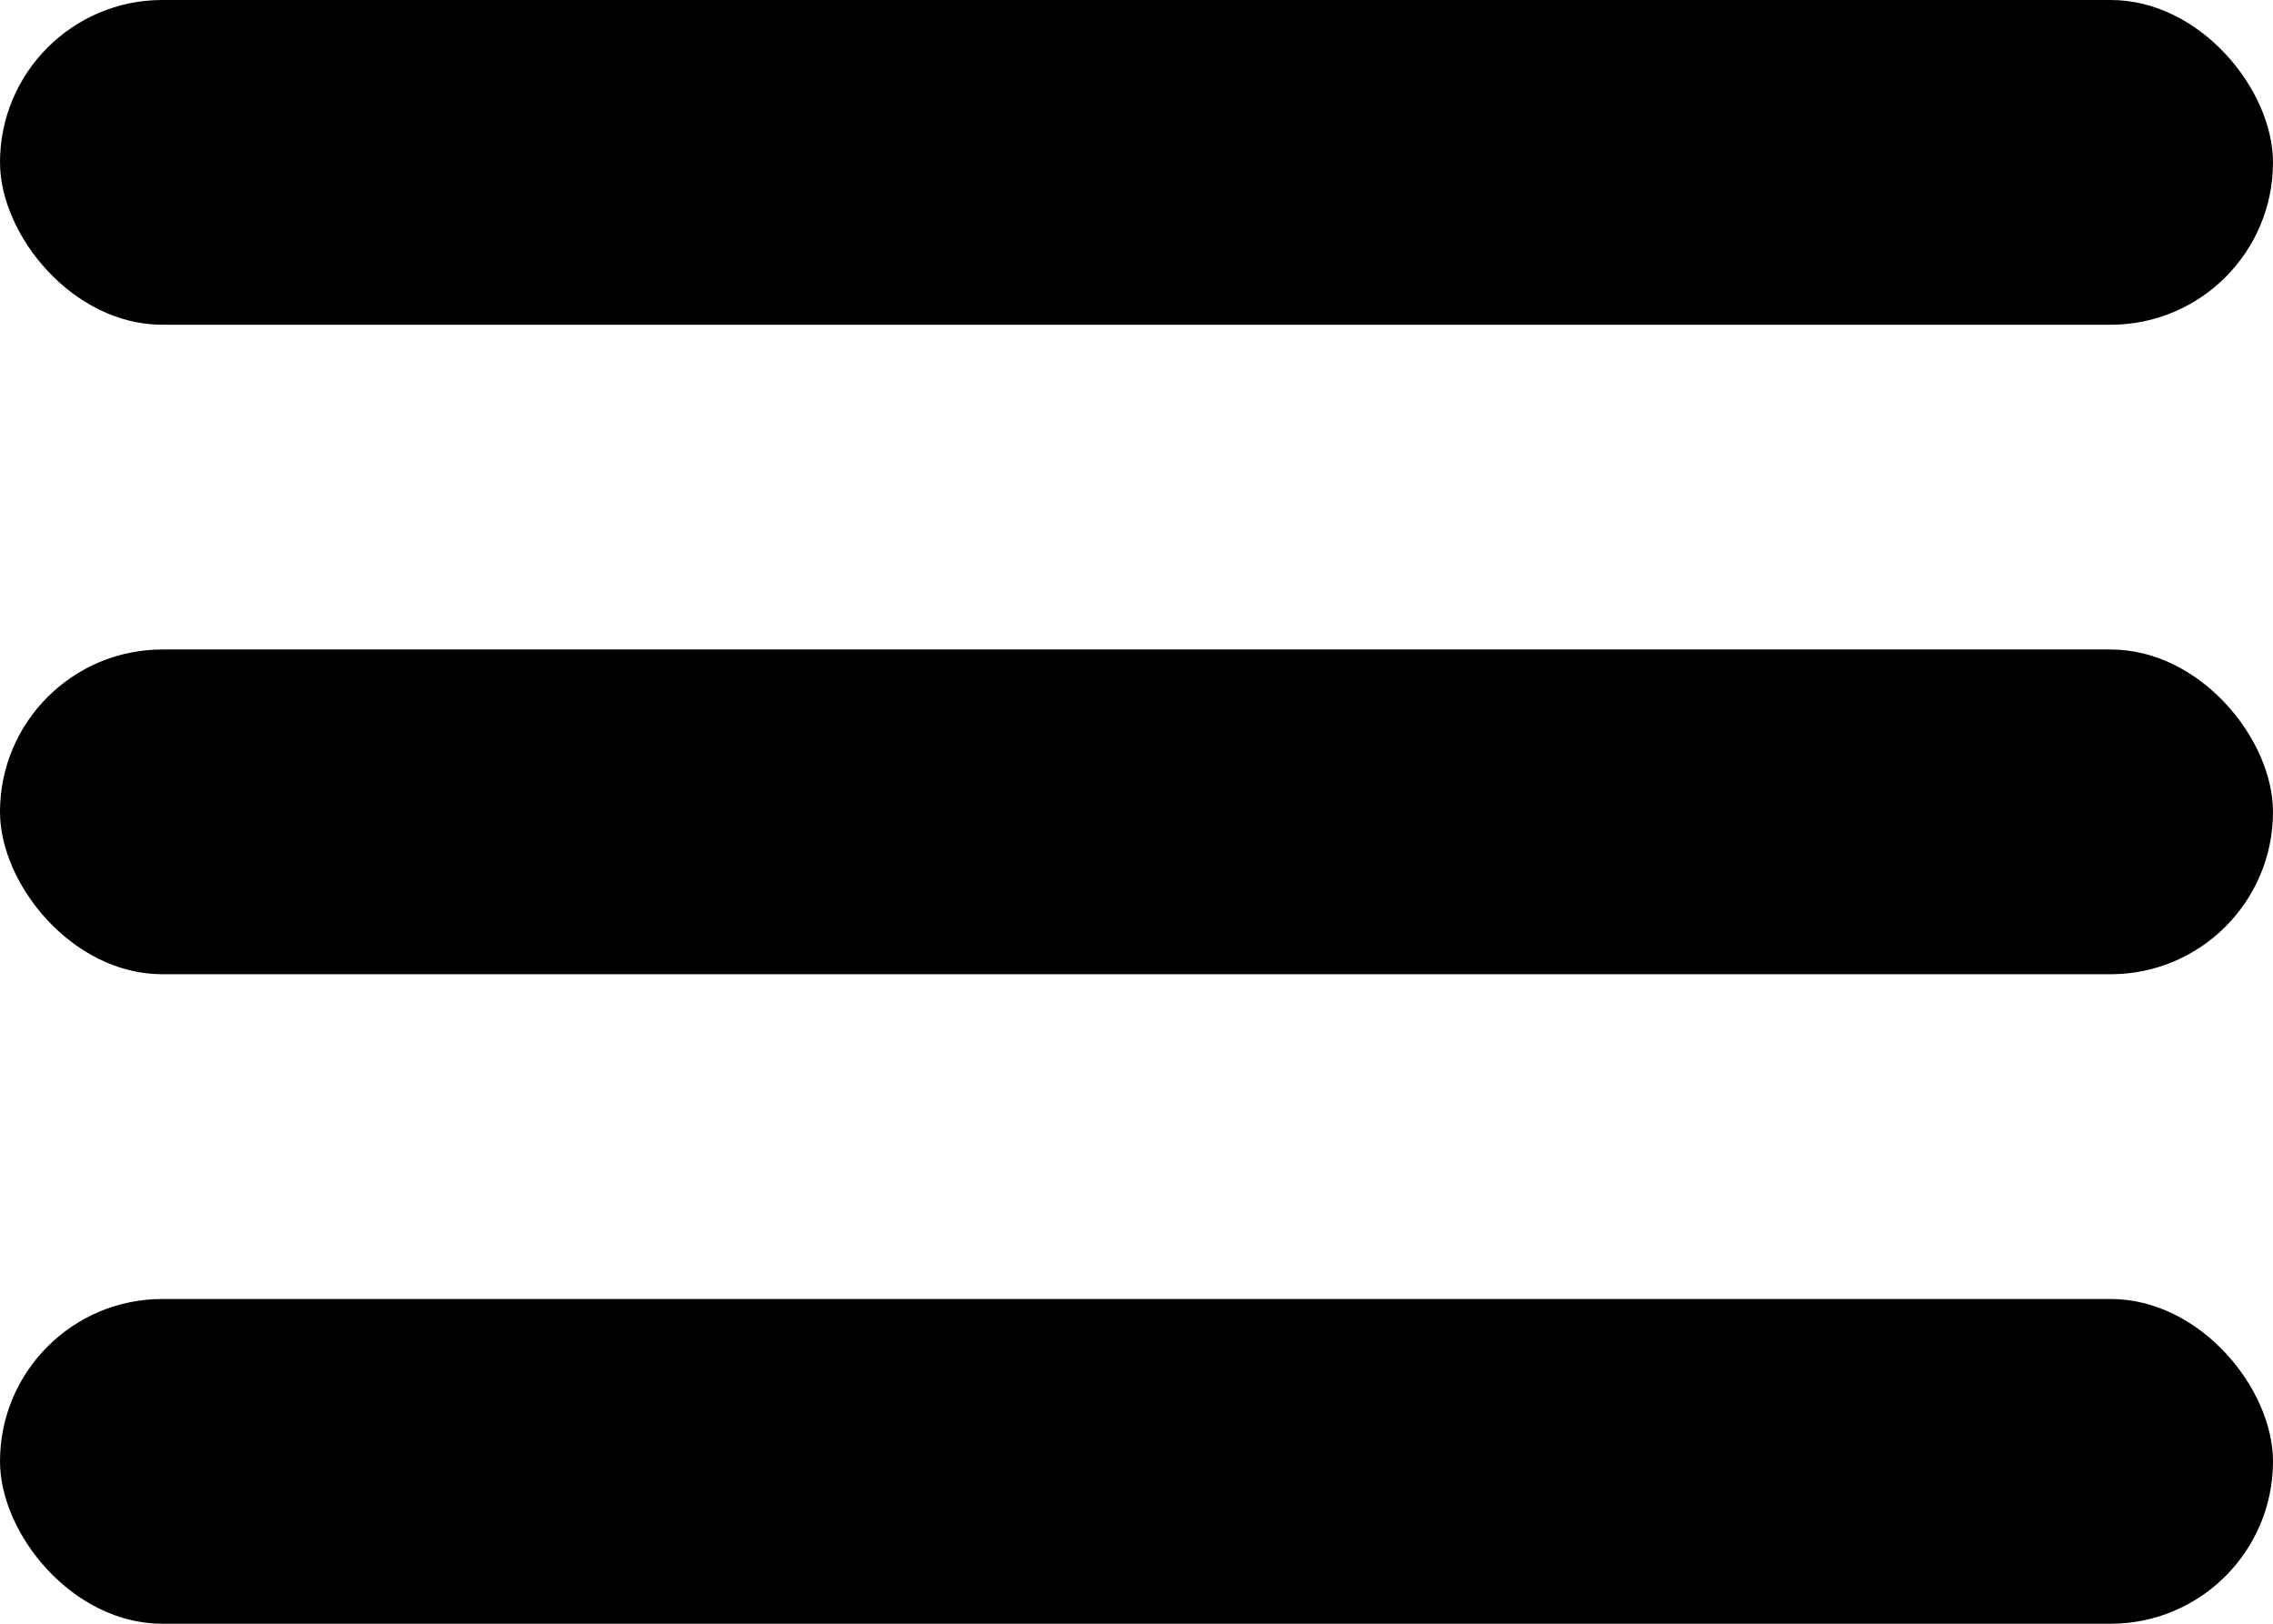
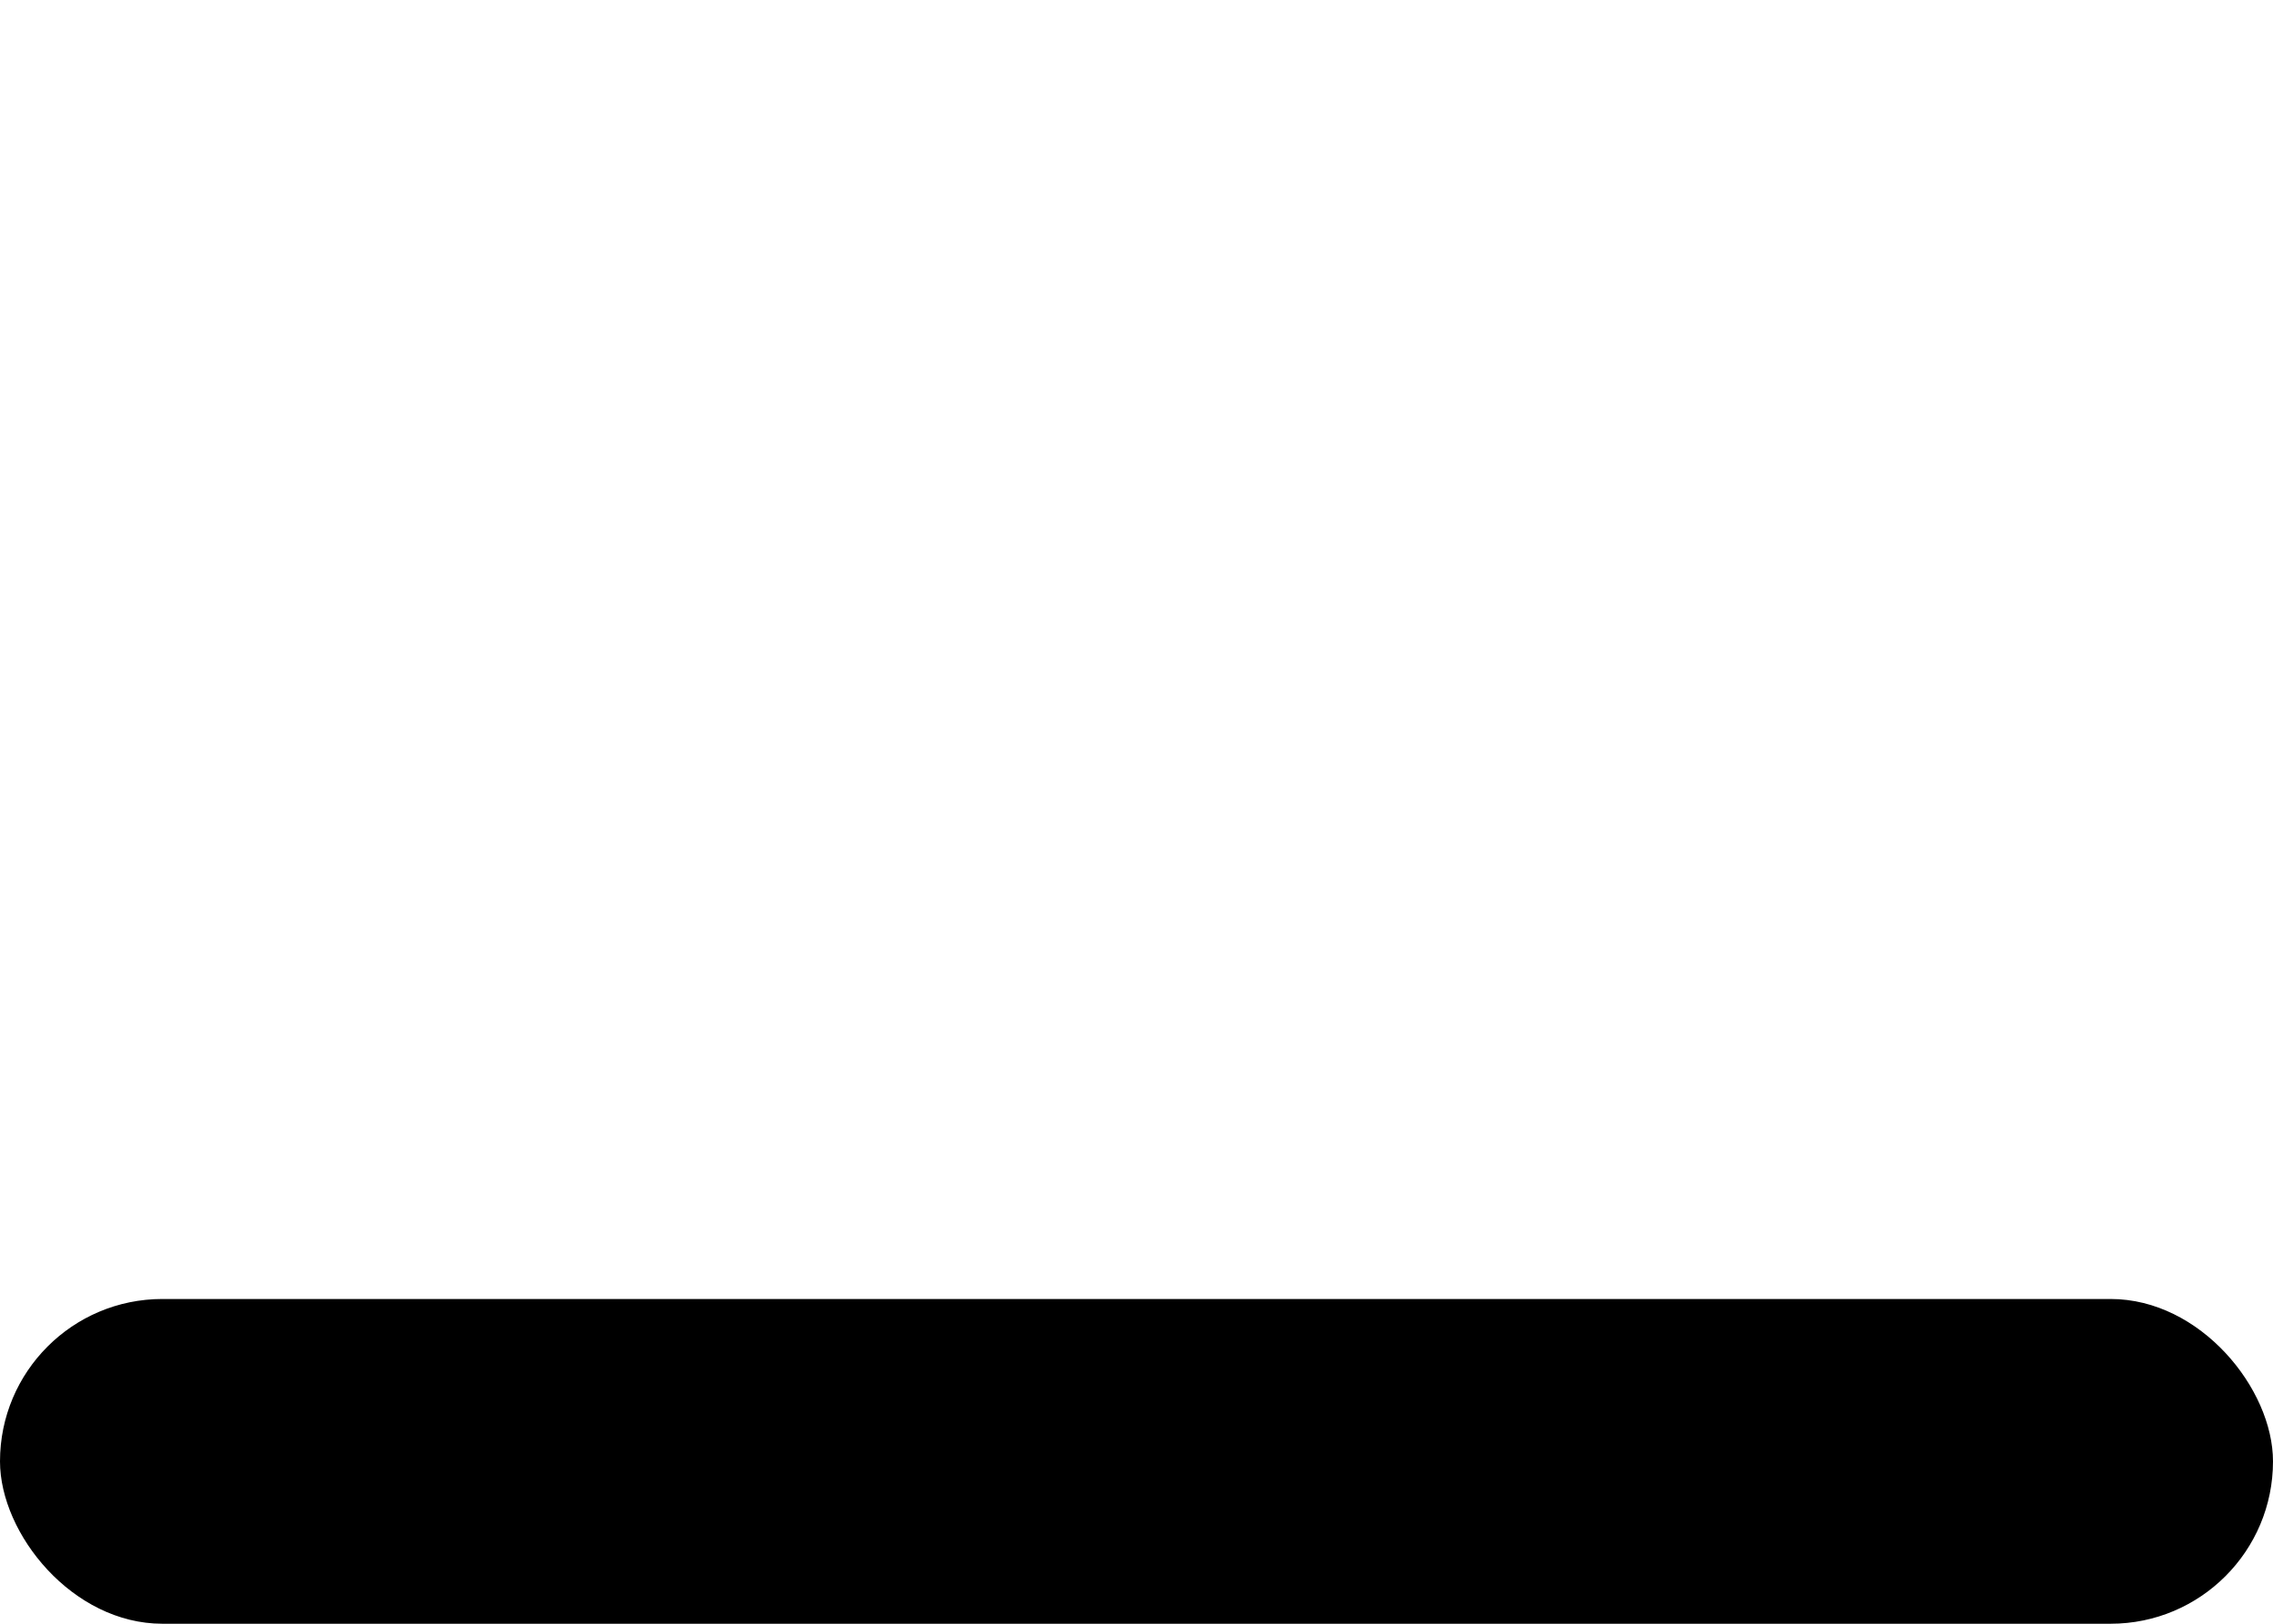
<svg xmlns="http://www.w3.org/2000/svg" width="28" height="20" viewBox="0 0 28 20" fill="none">
-   <rect width="28" height="4" rx="2" fill="black" />
-   <rect y="8" width="28" height="4" rx="2" fill="black" />
  <rect y="16" width="28" height="4" rx="2" fill="black" />
</svg>